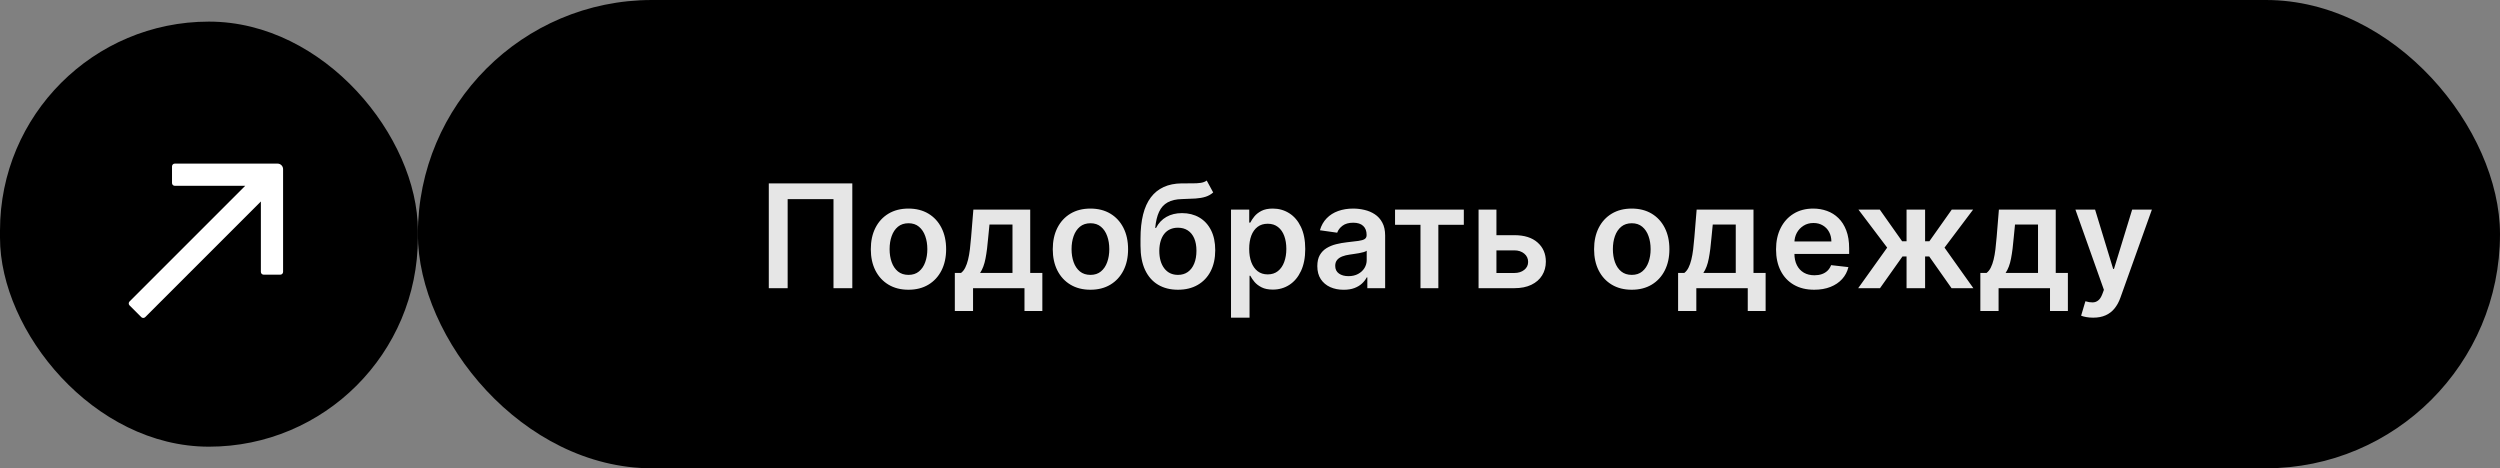
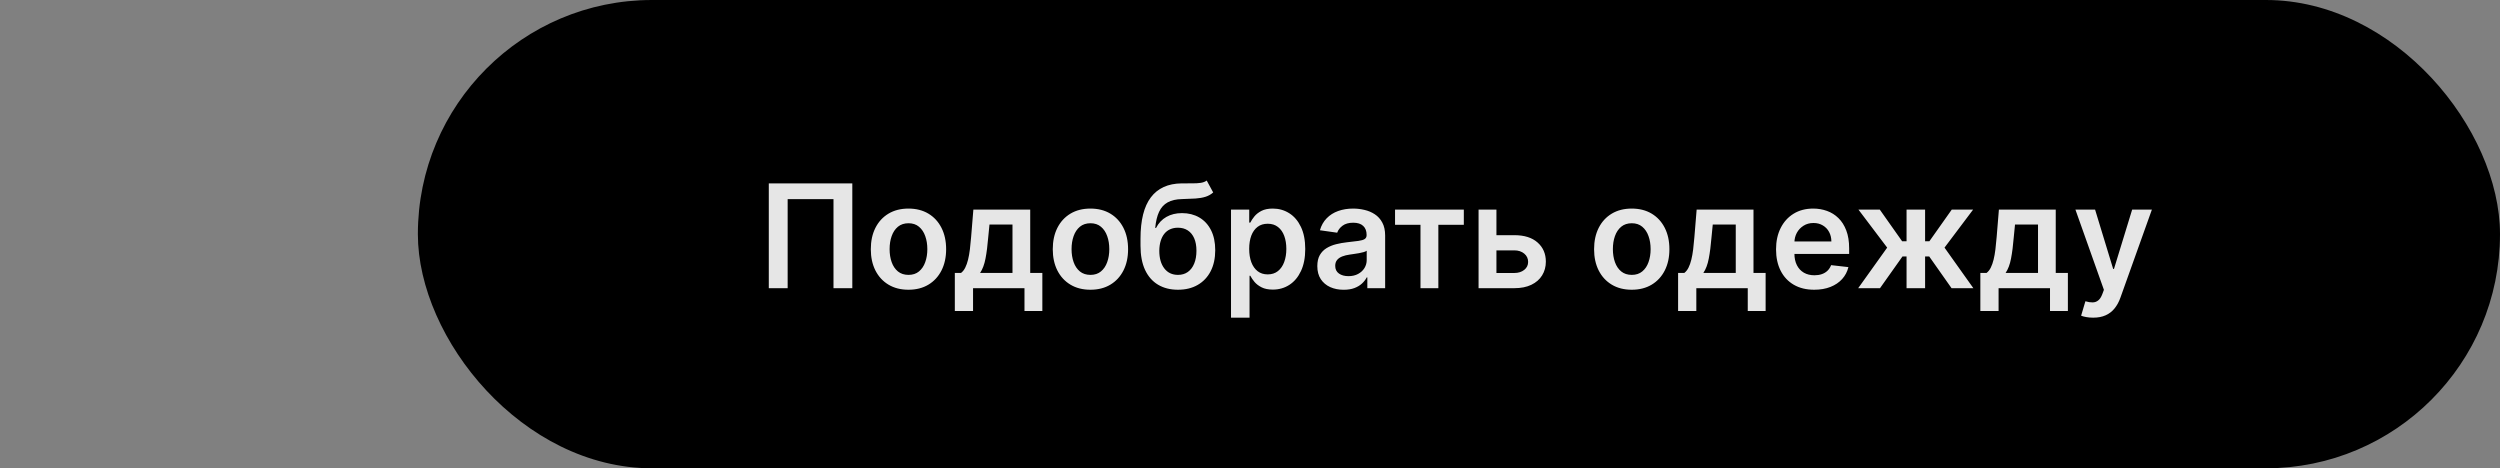
<svg xmlns="http://www.w3.org/2000/svg" viewBox="0 0 347 65" width="347" height="65" fill="none">
  <rect x="0" y="0" width="347" height="65" fill="#808080" stroke="none" />
  <defs>
    <clipPath id="clipPath_1">
-       <rect width="37" height="37" x="10" y="15" fill="rgb(255,255,255)" />
-     </clipPath>
+       </clipPath>
  </defs>
  <g id="Кнопка">
    <rect id="Прямоугольник 2" width="289" height="65" x="58" y="0" rx="32.5" fill="rgb(0,0,0)" />
-     <rect id="Прямоугольник 3" width="58" height="59" x="0" y="3" rx="29" fill="rgb(0,0,0)" />
    <g id="arrow-up-right">
-       <rect id="arrow-up-right" width="37" height="37" x="10" y="15" />
-       <path id="icon" d="M17.981 42.39C17.831 42.24 17.831 41.996 17.981 41.845L34.035 25.792L24.261 25.792C24.048 25.792 23.875 25.619 23.875 25.406L23.875 23.094C23.875 22.881 24.048 22.708 24.261 22.708L38.521 22.708C38.947 22.708 39.292 23.053 39.292 23.479L39.292 37.739C39.292 37.952 39.119 38.125 38.906 38.125L36.594 38.125C36.381 38.125 36.209 37.952 36.209 37.739L36.209 27.965L20.155 44.019C20.004 44.17 19.76 44.17 19.61 44.019L17.981 42.39Z" fill="rgb(255,255,255)" fill-rule="evenodd" />
-     </g>
+       </g>
    <path id="" d="M118.301 25.454L118.301 40L115.688 40L115.688 27.642L109.326 27.642L109.326 40L106.709 40L106.709 25.454L118.301 25.454ZM126.093 40.215Q124.497 40.215 123.325 39.512Q122.153 38.809 121.508 37.544Q120.869 36.274 120.869 34.59Q120.869 32.895 121.508 31.626Q122.153 30.356 123.325 29.653Q124.497 28.95 126.093 28.95Q127.69 28.95 128.862 29.653Q130.034 30.356 130.678 31.626Q131.323 32.895 131.323 34.59Q131.323 36.274 130.678 37.544Q130.034 38.809 128.862 39.512Q127.69 40.215 126.093 40.215ZM126.103 38.154Q126.977 38.154 127.553 37.676Q128.134 37.197 128.422 36.387Q128.715 35.576 128.715 34.58Q128.715 33.579 128.422 32.769Q128.134 31.953 127.553 31.47Q126.977 30.986 126.103 30.986Q125.219 30.986 124.633 31.47Q124.052 31.953 123.764 32.769Q123.476 33.579 123.476 34.58Q123.476 35.576 123.764 36.387Q124.052 37.197 124.633 37.676Q125.219 38.154 126.103 38.154ZM132.53 43.169L132.53 37.881L133.394 37.881Q133.746 37.612 133.975 37.148Q134.209 36.68 134.366 36.045Q134.522 35.41 134.62 34.619Q134.717 33.823 134.79 32.91L135.103 29.092L142.994 29.092L142.994 37.881L144.678 37.881L144.678 43.169L142.198 43.169L142.198 40L135.059 40L135.059 43.169L132.53 43.169ZM136.036 37.881L140.533 37.881L140.533 31.167L137.339 31.167L137.168 32.91Q137.027 34.644 136.788 35.884Q136.553 37.119 136.036 37.881ZM151.349 40.215Q149.752 40.215 148.58 39.512Q147.409 38.809 146.764 37.544Q146.124 36.274 146.124 34.59Q146.124 32.895 146.764 31.626Q147.409 30.356 148.58 29.653Q149.752 28.95 151.349 28.95Q152.946 28.95 154.118 29.653Q155.289 30.356 155.934 31.626Q156.578 32.895 156.578 34.59Q156.578 36.274 155.934 37.544Q155.289 38.809 154.118 39.512Q152.946 40.215 151.349 40.215ZM151.359 38.154Q152.233 38.154 152.809 37.676Q153.39 37.197 153.678 36.387Q153.971 35.576 153.971 34.58Q153.971 33.579 153.678 32.769Q153.39 31.953 152.809 31.47Q152.233 30.986 151.359 30.986Q150.475 30.986 149.889 31.47Q149.308 31.953 149.02 32.769Q148.732 33.579 148.732 34.58Q148.732 35.576 149.02 36.387Q149.308 37.197 149.889 37.676Q150.475 38.154 151.359 38.154ZM167.492 25.059L168.391 26.714Q167.917 27.129 167.322 27.314Q166.731 27.5 165.94 27.554Q165.149 27.607 164.065 27.632Q162.844 27.656 162.068 28.091Q161.291 28.52 160.881 29.399Q160.471 30.273 160.344 31.636L160.461 31.636Q160.974 30.63 161.897 30.107Q162.82 29.58 164.065 29.58Q165.422 29.58 166.462 30.186Q167.502 30.791 168.088 31.943Q168.674 33.096 168.674 34.731Q168.674 36.411 168.039 37.647Q167.405 38.877 166.242 39.546Q165.085 40.215 163.498 40.215Q161.911 40.215 160.744 39.522Q159.577 38.828 158.938 37.471Q158.303 36.108 158.303 34.111L158.303 33.13Q158.303 29.287 159.739 27.393Q161.174 25.493 163.991 25.454Q164.826 25.439 165.491 25.449Q166.155 25.454 166.653 25.381Q167.156 25.308 167.492 25.059ZM163.508 38.154Q164.299 38.154 164.87 37.749Q165.447 37.339 165.754 36.587Q166.067 35.835 166.067 34.8Q166.067 33.784 165.754 33.071Q165.442 32.358 164.866 31.982Q164.289 31.606 163.493 31.606Q162.898 31.606 162.419 31.821Q161.946 32.031 161.614 32.441Q161.282 32.852 161.101 33.447Q160.92 34.038 160.91 34.8Q160.91 36.343 161.604 37.251Q162.297 38.154 163.508 38.154ZM170.864 44.092L170.864 29.092L173.393 29.092L173.393 30.894L173.544 30.894Q173.74 30.498 174.101 30.049Q174.467 29.595 175.083 29.273Q175.703 28.95 176.665 28.95Q177.924 28.95 178.945 29.595Q179.965 30.234 180.566 31.489Q181.167 32.739 181.167 34.56Q181.167 36.357 180.576 37.617Q179.99 38.872 178.969 39.536Q177.954 40.195 176.669 40.195Q175.732 40.195 175.112 39.883Q174.497 39.57 174.121 39.126Q173.75 38.677 173.544 38.276L173.437 38.276L173.437 44.092L170.864 44.092ZM173.388 34.546Q173.388 35.605 173.686 36.401Q173.989 37.197 174.56 37.642Q175.131 38.086 175.957 38.086Q176.801 38.086 177.377 37.627Q177.954 37.168 178.247 36.367Q178.544 35.566 178.544 34.546Q178.544 33.53 178.252 32.744Q177.963 31.958 177.387 31.509Q176.811 31.055 175.957 31.055Q175.127 31.055 174.55 31.489Q173.979 31.924 173.681 32.705Q173.388 33.486 173.388 34.546ZM186.496 40.22Q185.461 40.22 184.631 39.849Q183.806 39.473 183.323 38.745Q182.844 38.013 182.844 36.938Q182.844 36.016 183.186 35.41Q183.533 34.805 184.123 34.443Q184.714 34.082 185.451 33.897Q186.194 33.711 186.99 33.623Q187.951 33.52 188.547 33.438Q189.143 33.355 189.411 33.184Q189.685 33.008 189.685 32.642L189.685 32.598Q189.685 31.797 189.211 31.357Q188.738 30.913 187.839 30.913Q186.897 30.913 186.345 31.328Q185.793 31.743 185.603 32.3L183.205 31.958Q183.489 30.967 184.143 30.298Q184.797 29.624 185.74 29.287Q186.682 28.95 187.829 28.95Q188.611 28.95 189.392 29.136Q190.178 29.316 190.823 29.741Q191.472 30.166 191.863 30.894Q192.258 31.616 192.258 32.7L192.258 40L189.787 40L189.787 38.501L189.704 38.501Q189.47 38.955 189.045 39.351Q188.62 39.746 187.986 39.985Q187.356 40.22 186.496 40.22ZM187.165 38.33Q187.937 38.33 188.503 38.023Q189.074 37.715 189.387 37.207Q189.699 36.694 189.699 36.084L189.699 34.8Q189.573 34.902 189.284 34.99Q189.001 35.073 188.645 35.137Q188.288 35.2 187.937 35.249Q187.59 35.298 187.336 35.337Q186.76 35.415 186.306 35.591Q185.852 35.767 185.588 36.084Q185.329 36.401 185.329 36.899Q185.329 37.602 185.847 37.969Q186.365 38.33 187.165 38.33ZM193.632 31.201L193.632 29.092L203.178 29.092L203.178 31.201L199.643 31.201L199.643 40L197.163 40L197.163 31.201L193.632 31.201ZM206.968 32.642L210.186 32.642Q212.271 32.642 213.413 33.657Q214.561 34.668 214.565 36.318Q214.561 37.393 214.043 38.227Q213.53 39.058 212.549 39.531Q211.572 40 210.186 40L205.225 40L205.225 29.092L207.705 29.092L207.705 37.891L210.186 37.891Q211.021 37.891 211.562 37.461Q212.104 37.031 212.104 36.357Q212.104 35.649 211.562 35.2Q211.021 34.751 210.186 34.751L206.968 34.751L206.968 32.642ZM226.484 40.215Q224.887 40.215 223.715 39.512Q222.544 38.809 221.899 37.544Q221.259 36.274 221.259 34.59Q221.259 32.895 221.899 31.626Q222.544 30.356 223.715 29.653Q224.887 28.95 226.484 28.95Q228.081 28.95 229.252 29.653Q230.424 30.356 231.069 31.626Q231.713 32.895 231.713 34.59Q231.713 36.274 231.069 37.544Q230.424 38.809 229.252 39.512Q228.081 40.215 226.484 40.215ZM226.494 38.154Q227.368 38.154 227.944 37.676Q228.525 37.197 228.813 36.387Q229.106 35.576 229.106 34.58Q229.106 33.579 228.813 32.769Q228.525 31.953 227.944 31.47Q227.368 30.986 226.494 30.986Q225.61 30.986 225.024 31.47Q224.443 31.953 224.155 32.769Q223.867 33.579 223.867 34.58Q223.867 35.576 224.155 36.387Q224.443 37.197 225.024 37.676Q225.61 38.154 226.494 38.154ZM232.92 43.169L232.92 37.881L233.785 37.881Q234.136 37.612 234.366 37.148Q234.6 36.68 234.756 36.045Q234.913 35.41 235.01 34.619Q235.108 33.823 235.181 32.91L235.494 29.092L243.384 29.092L243.384 37.881L245.069 37.881L245.069 43.169L242.588 43.169L242.588 40L235.45 40L235.45 43.169L232.92 43.169ZM236.426 37.881L240.923 37.881L240.923 31.167L237.73 31.167L237.559 32.91Q237.417 34.644 237.178 35.884Q236.944 37.119 236.426 37.881ZM251.813 40.215Q250.167 40.215 248.981 39.526Q247.794 38.838 247.155 37.578Q246.515 36.318 246.515 34.609Q246.515 32.925 247.155 31.65Q247.794 30.376 248.952 29.663Q250.114 28.95 251.676 28.95Q252.682 28.95 253.58 29.273Q254.484 29.595 255.172 30.269Q255.866 30.942 256.261 31.982Q256.661 33.023 256.661 34.458L256.661 35.249L247.716 35.249L247.716 33.516L254.196 33.516Q254.191 32.773 253.878 32.197Q253.571 31.621 253.009 31.289Q252.452 30.952 251.71 30.952Q250.919 30.952 250.324 31.333Q249.728 31.709 249.396 32.324Q249.069 32.94 249.064 33.672L249.064 35.181Q249.064 36.133 249.411 36.812Q249.757 37.49 250.382 37.852Q251.007 38.208 251.847 38.208Q252.409 38.208 252.863 38.052Q253.322 37.895 253.649 37.583Q253.981 37.266 254.157 36.802L256.559 37.075Q256.329 38.023 255.69 38.73Q255.055 39.434 254.069 39.824Q253.082 40.215 251.813 40.215ZM257.916 40L261.94 34.37L257.951 29.092L260.914 29.092L264.015 33.486L264.63 33.486L264.63 29.092L267.203 29.092L267.203 33.486L267.799 33.486L270.905 29.092L273.869 29.092L269.899 34.37L273.903 40L270.875 40L267.775 35.596L267.203 35.596L267.203 40L264.63 40L264.63 35.596L264.064 35.596L260.944 40L257.916 40ZM274.873 43.169L274.873 37.881L275.738 37.881Q276.089 37.612 276.319 37.148Q276.553 36.68 276.709 36.045Q276.866 35.41 276.963 34.619Q277.061 33.823 277.134 32.91L277.447 29.092L285.337 29.092L285.337 37.881L287.022 37.881L287.022 43.169L284.541 43.169L284.541 40L277.403 40L277.403 43.169L274.873 43.169ZM278.379 37.881L282.876 37.881L282.876 31.167L279.683 31.167L279.512 32.91Q279.371 34.644 279.131 35.884Q278.897 37.119 278.379 37.881ZM290.534 44.092Q290.006 44.092 289.562 44.009Q289.118 43.926 288.859 43.818L289.454 41.816Q290.016 41.982 290.455 41.973Q290.9 41.968 291.232 41.699Q291.569 41.435 291.803 40.82L292.023 40.23L288.068 29.092L290.797 29.092L293.307 37.329L293.419 37.329L295.944 29.092L298.683 29.092L294.313 41.318Q294.005 42.188 293.502 42.808Q292.999 43.433 292.267 43.76Q291.539 44.092 290.534 44.092Z" opacity="0.9" fill="rgb(255,255,255)" fill-rule="nonzero" />
  </g>
</svg>